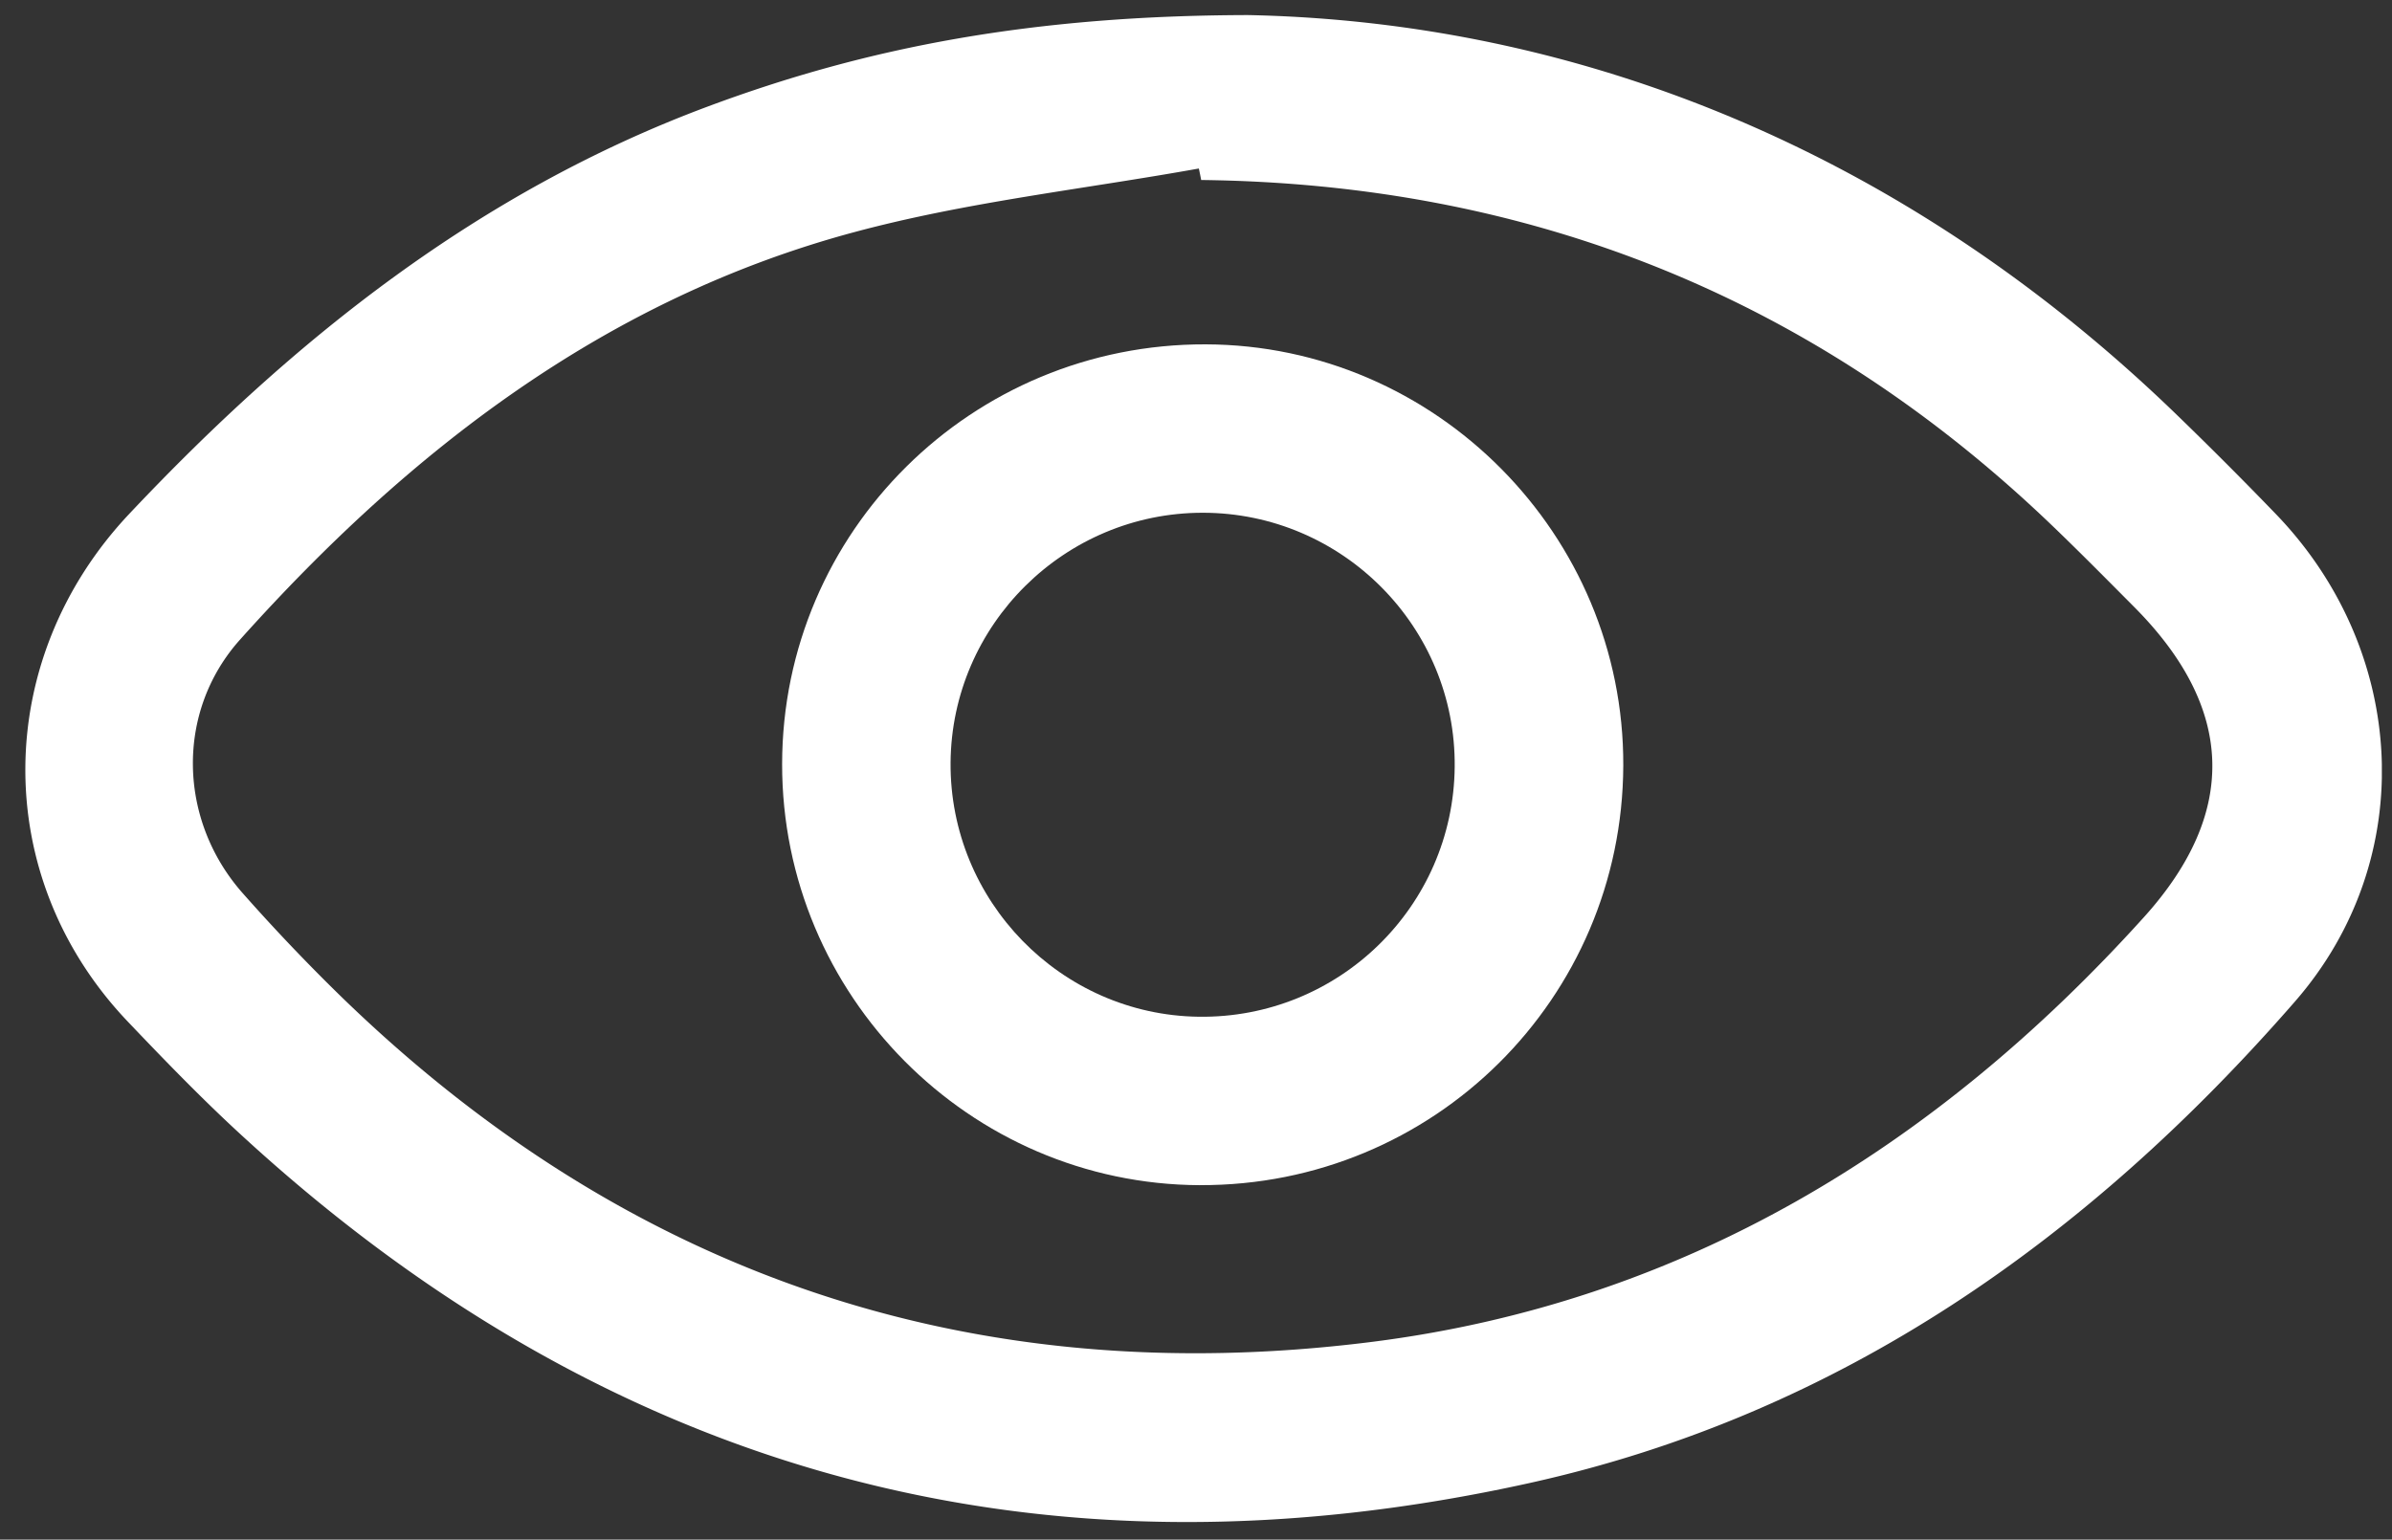
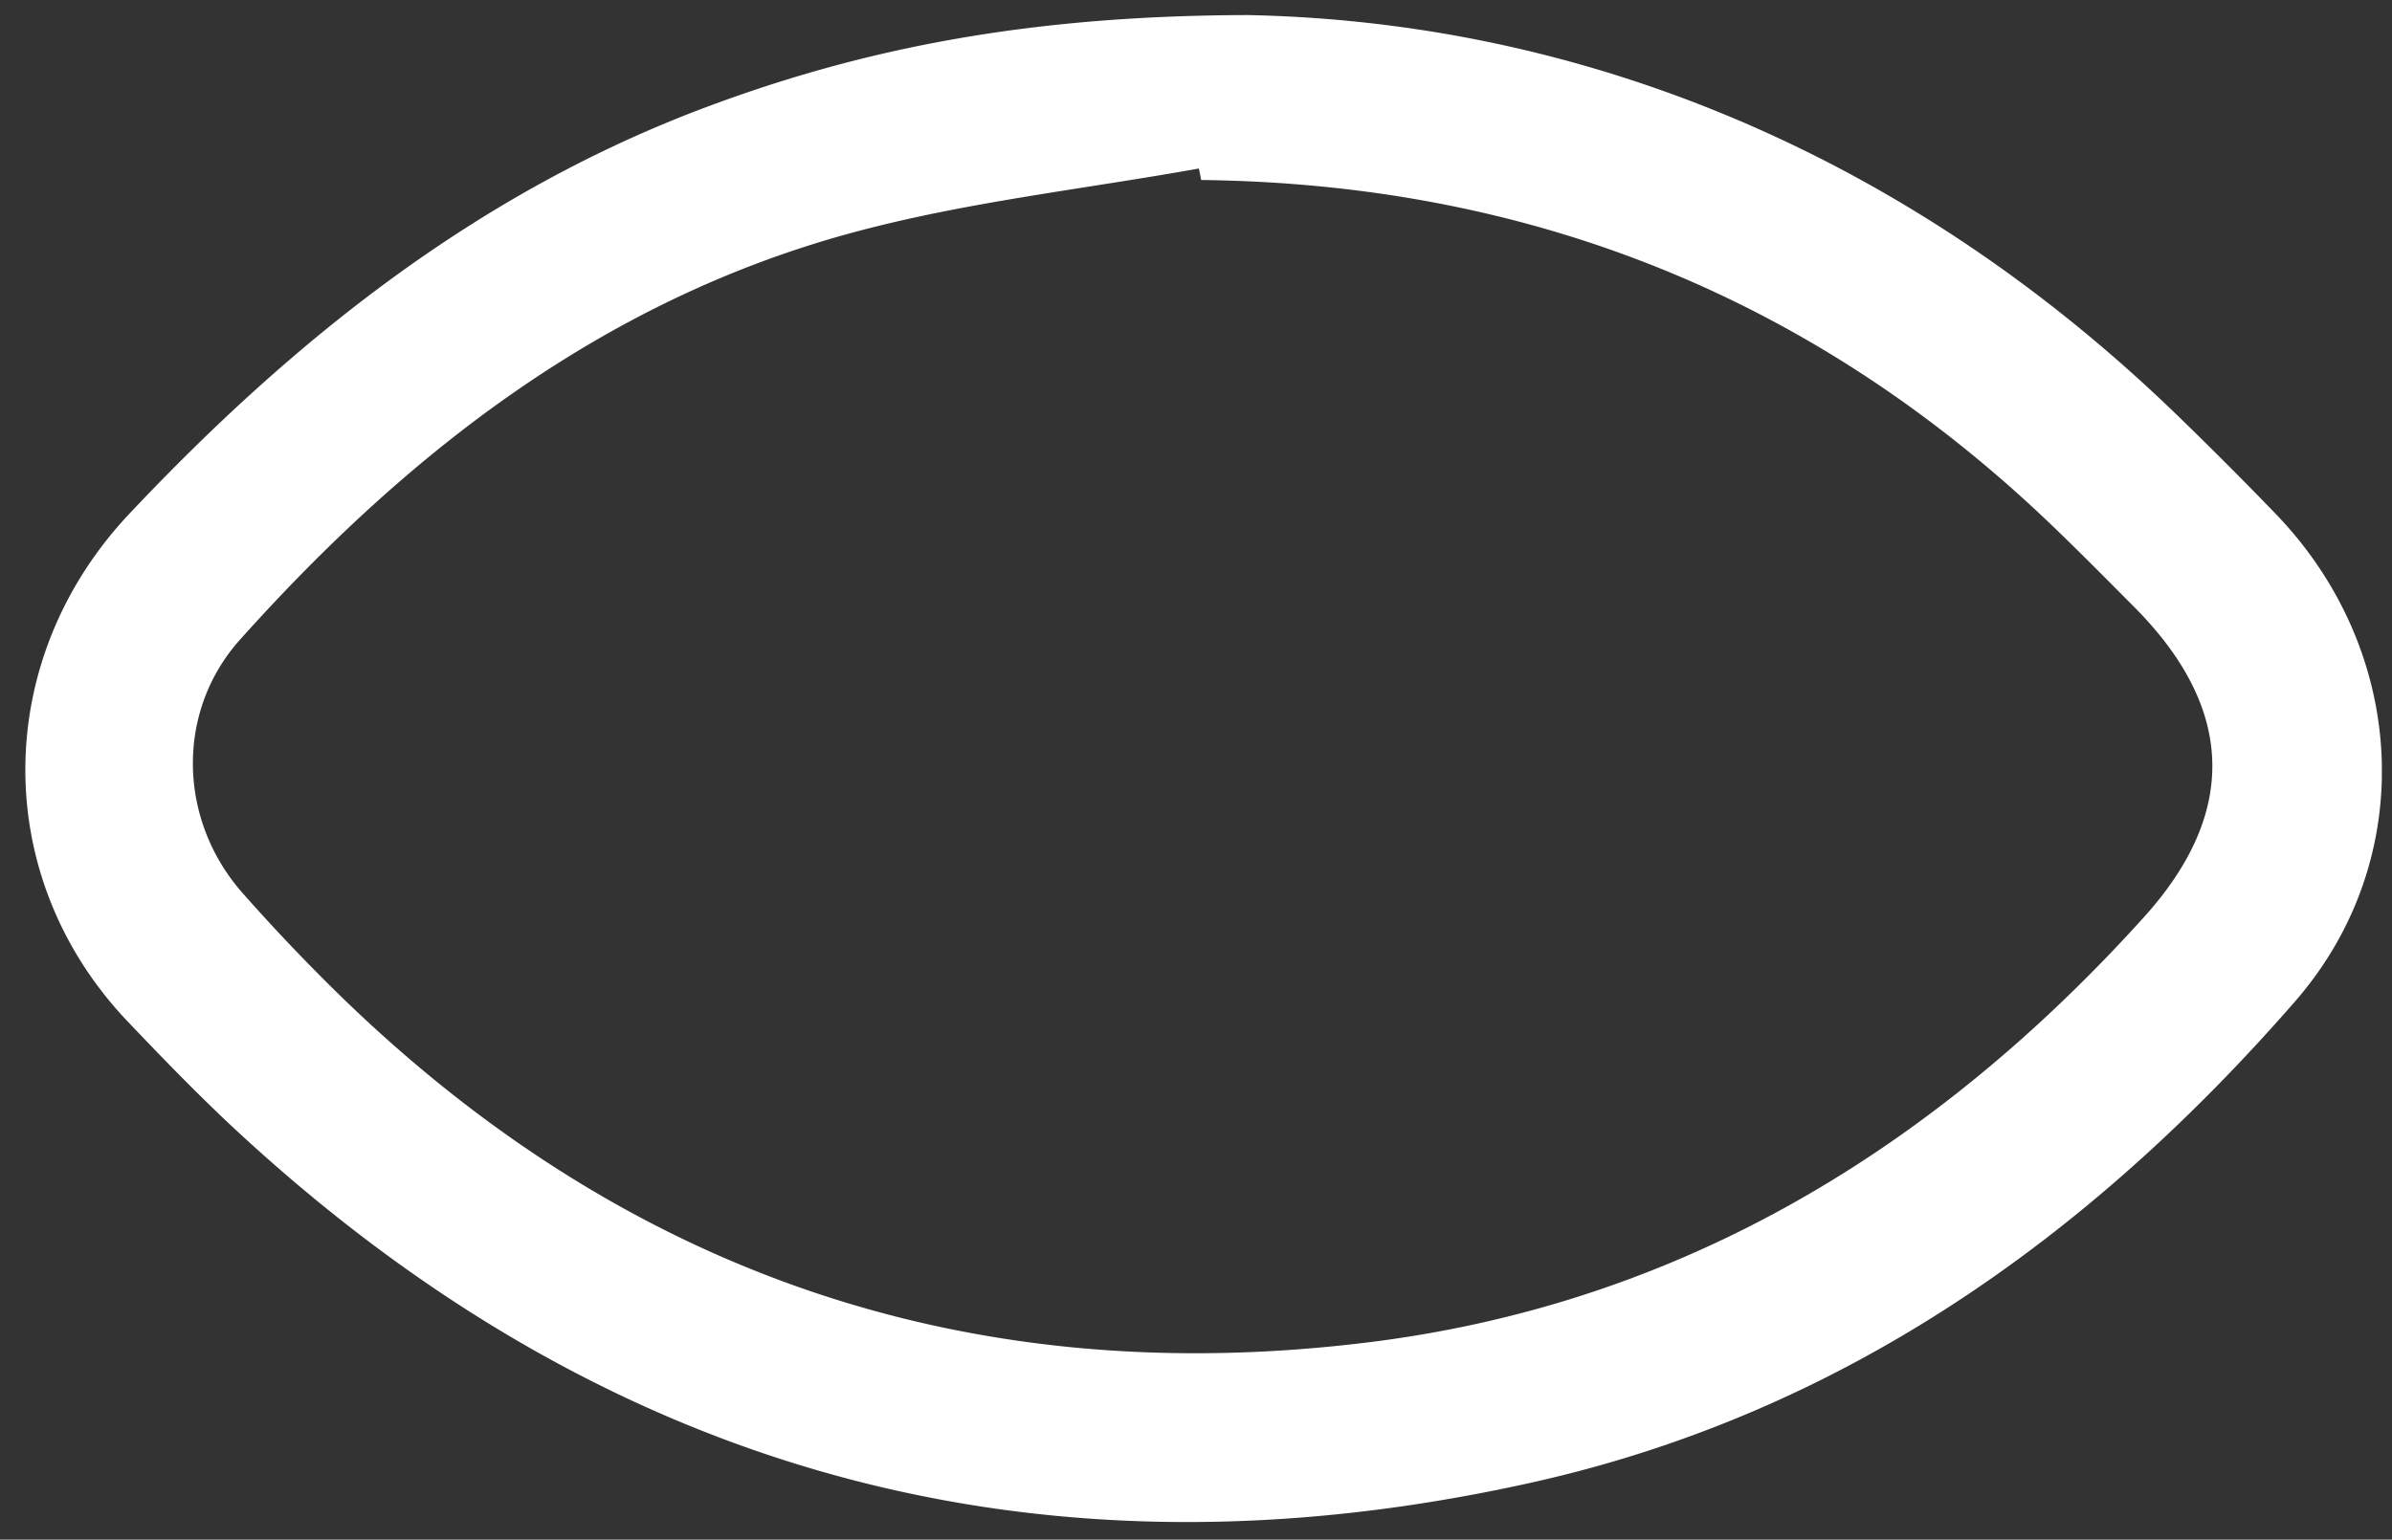
<svg xmlns="http://www.w3.org/2000/svg" width="73" height="47" fill="none">
  <rect width="100%" height="100%" fill="#333333" stroke="none" />
  <g clip-path="url(#clip0_2295_10461)" fill="#fff">
    <path d="M38.079.46c10.116.2 20.013 4.163 28.27 12.123a125.078 125.078 0 013.083 3.085c4.05 4.179 4.413 10.542.603 14.91C63.742 37.8 56.17 43.173 46.683 45.272c-14.924 3.304-28.078-.27-39.339-10.642-1.194-1.098-2.326-2.269-3.445-3.444-4.214-4.428-4.137-11.066.052-15.506C8.994 10.331 14.62 5.854 21.6 3.252 26.492 1.428 31.53.475 38.079.46zm-1.42 5.039c-.023-.118-.046-.237-.072-.355-3.513.632-7.094 1.02-10.529 1.946-7.59 2.043-13.573 6.674-18.735 12.439-1.966 2.197-1.891 5.506.085 7.739a58.705 58.705 0 002.913 3.067c8.79 8.588 19.349 12.151 31.485 10.637 9.52-1.189 17.259-5.922 23.625-12.975 2.895-3.209 2.761-6.394-.303-9.472-.814-.819-1.625-1.64-2.457-2.44-7.264-6.989-15.955-10.474-26.017-10.59l.005.003z" />
-     <path d="M36.618 36.18c-7.035-.029-12.757-5.799-12.749-12.857.008-7.1 5.79-12.832 12.924-12.811 7.028.02 12.772 5.814 12.747 12.857-.026 7.12-5.794 12.839-12.922 12.81zM29.01 23.282c-.03 4.217 3.363 7.697 7.565 7.756 4.273.062 7.78-3.36 7.82-7.628.042-4.261-3.423-7.757-7.69-7.757-4.214 0-7.664 3.419-7.695 7.629z" />
  </g>
  <defs>
    <clipPath id="clip0_2295_10461">
      <path fill="#fff" transform="translate(.768 .46)" d="M0 0h71.922v46.005H0z" />
    </clipPath>
  </defs>
</svg>